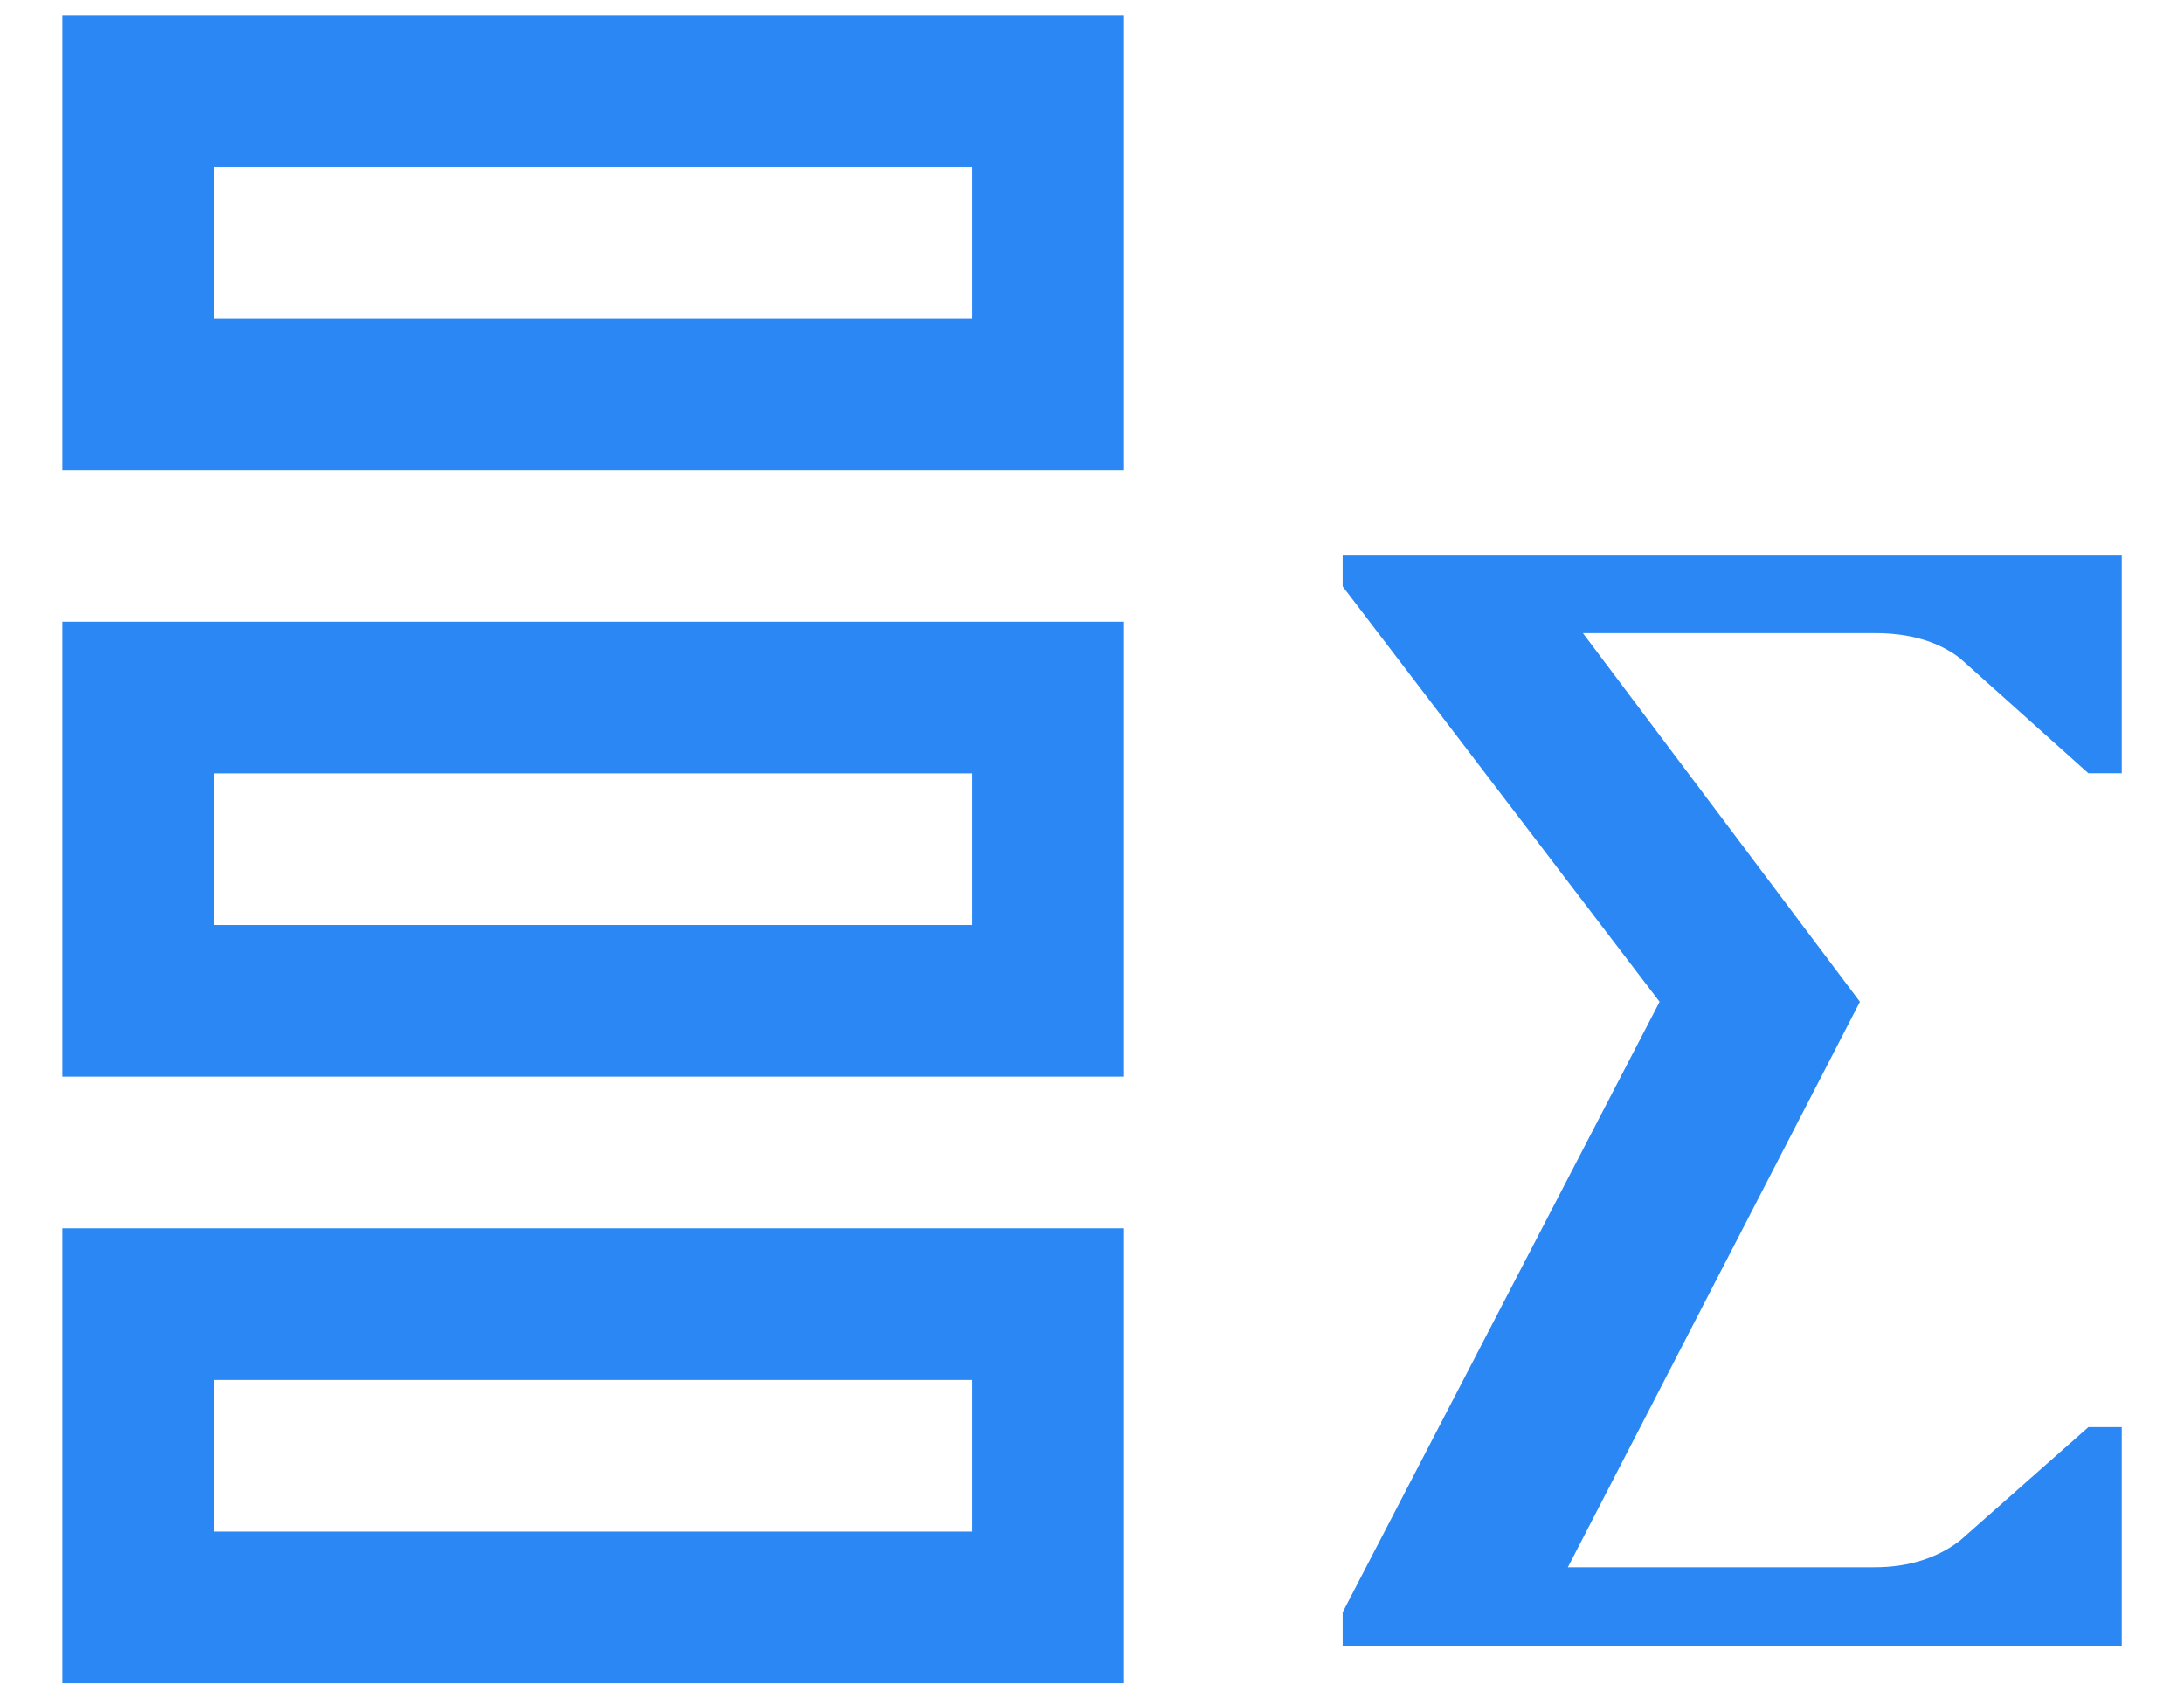
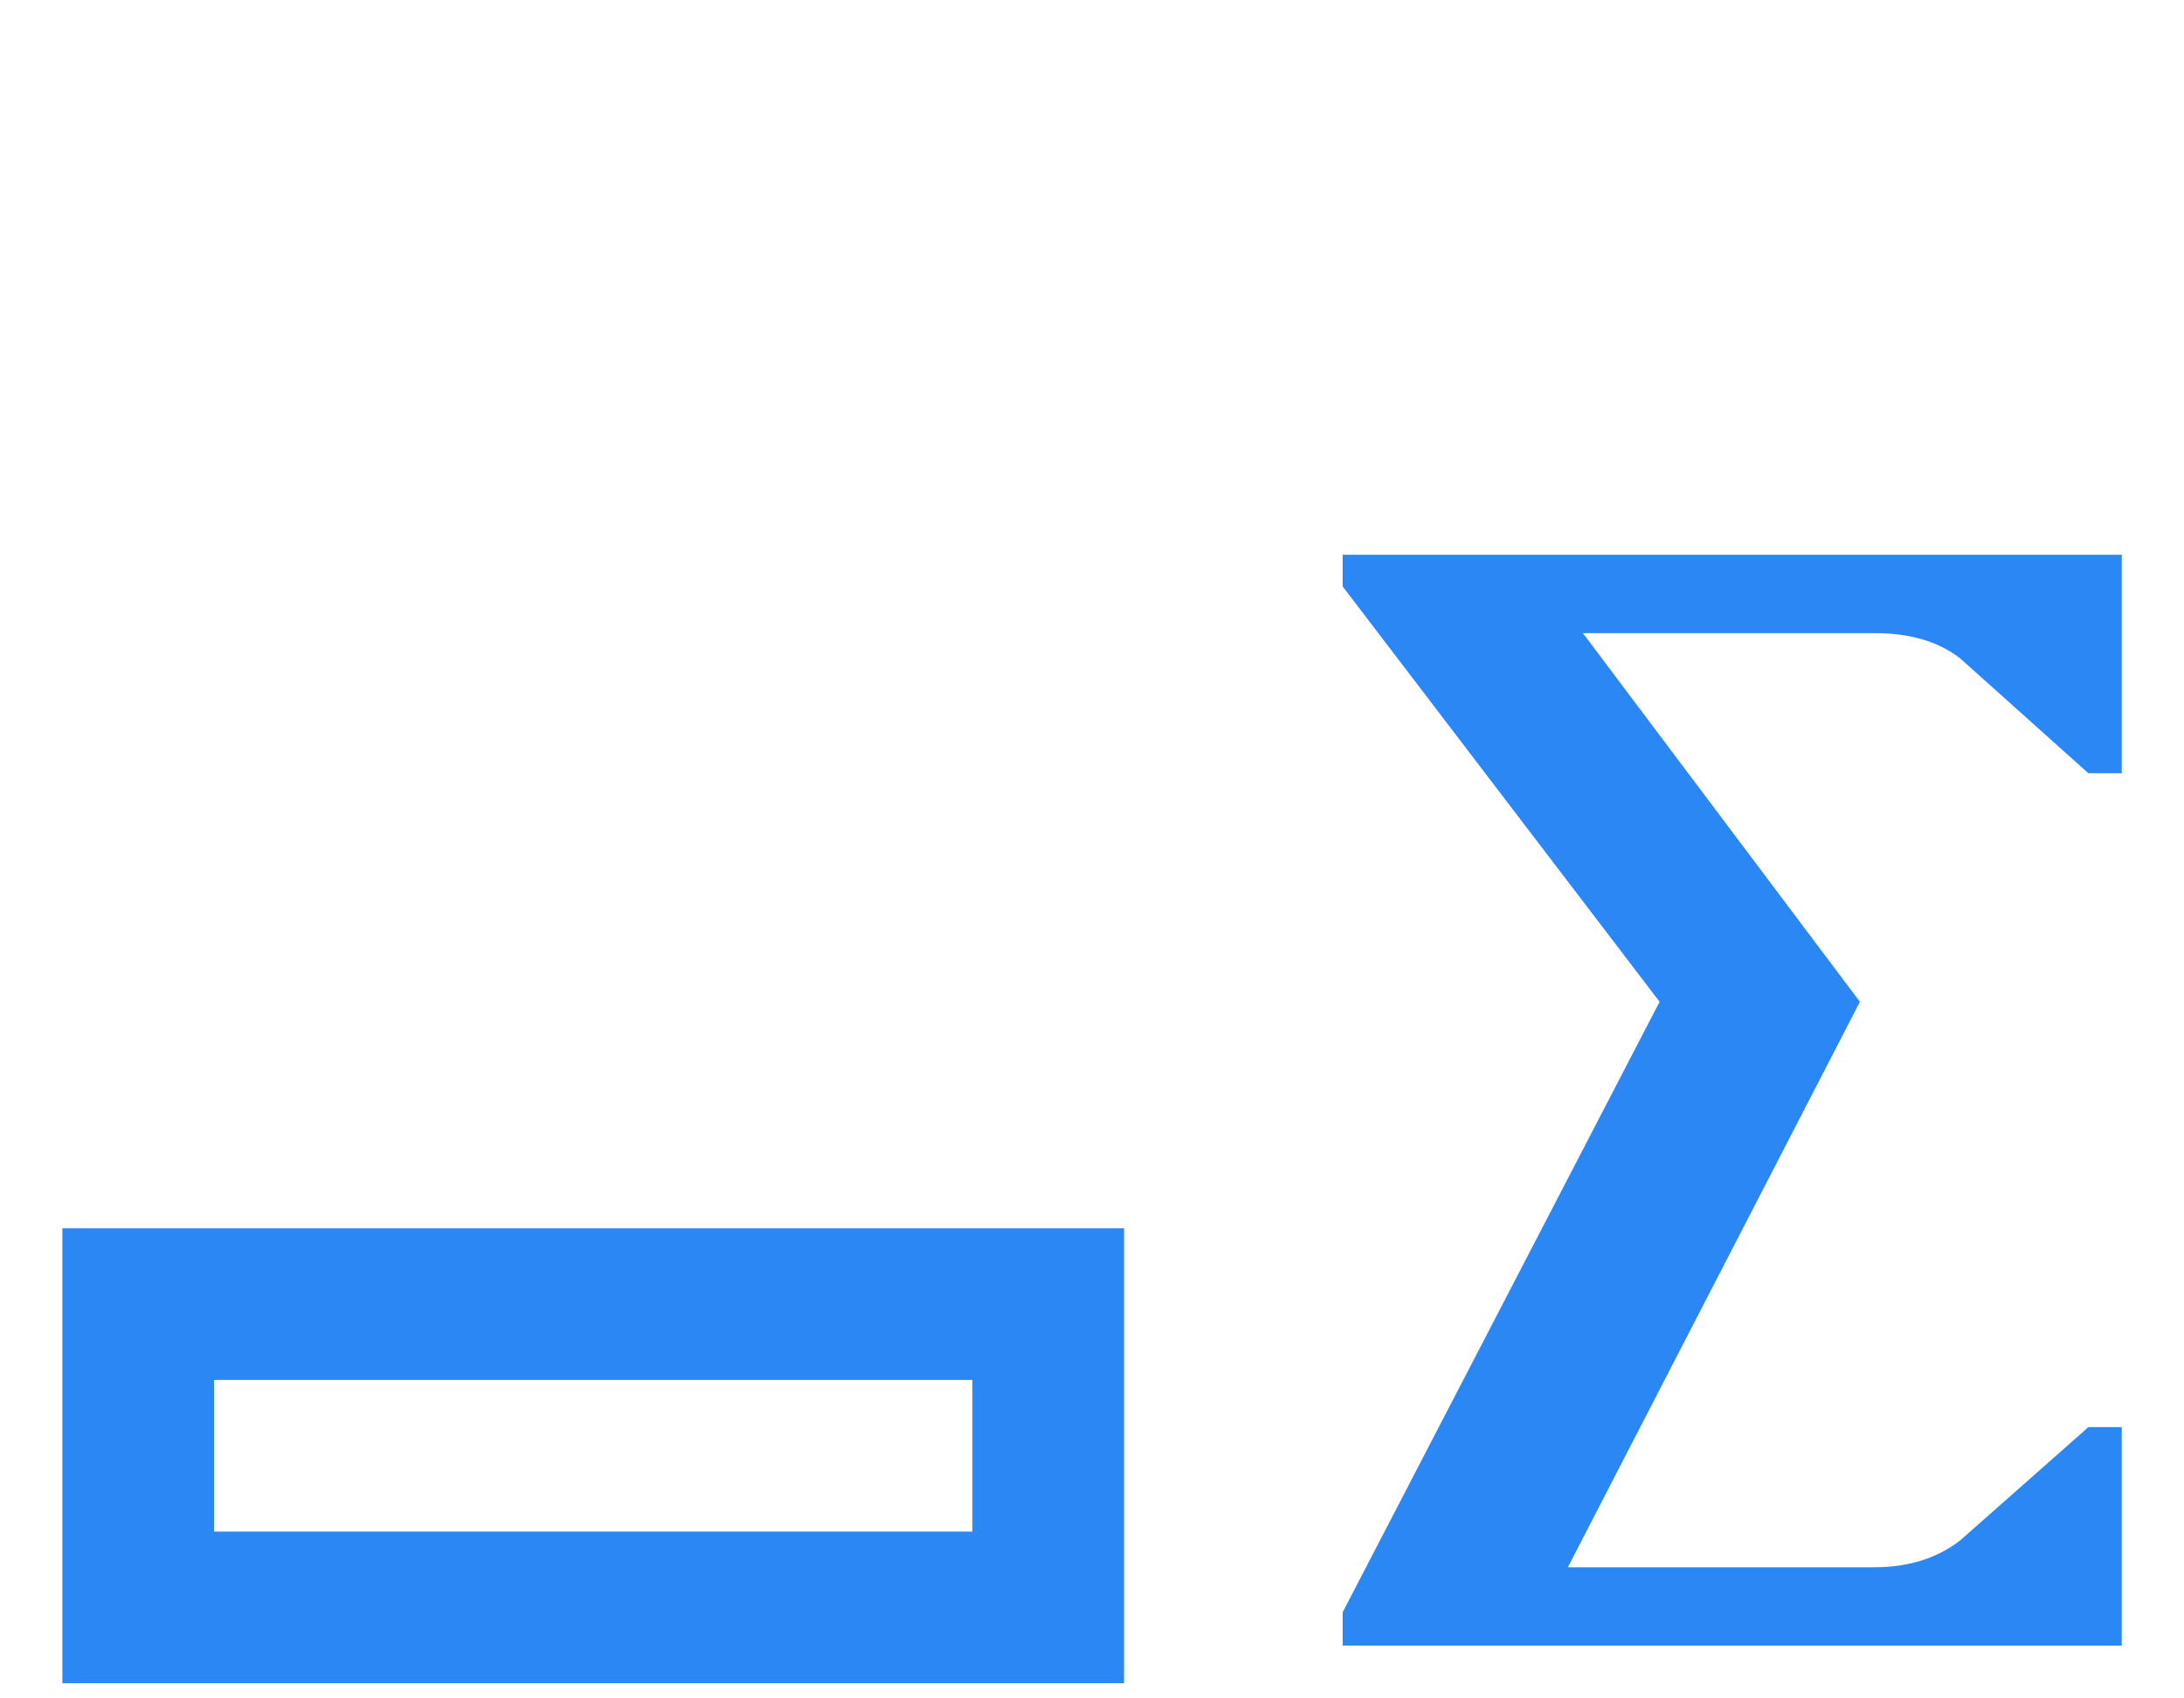
<svg xmlns="http://www.w3.org/2000/svg" width="18px" height="14px" viewBox="0 0 18 14" version="1.1">
  <title>节点2/分组汇总</title>
  <g id="页面-1" stroke="none" stroke-width="1" fill="none" fill-rule="evenodd">
    <g id="图标" transform="translate(-199, -195)">
      <g id="节点2/分组汇总" transform="translate(198, 192)">
-         <rect id="矩形" x="0" y="0" width="20" height="20" />
        <g id="编组-154" transform="translate(1.514, 3.125)">
-           <rect id="矩形" stroke="#2B87F3" stroke-width="1.25" x="0.625" y="0.625" width="7.5" height="2.5" />
-           <rect id="矩形备份-43" stroke="#2B87F3" stroke-width="1.25" x="0.625" y="5.625" width="7.5" height="2.5" />
          <rect id="矩形备份-44" stroke="#2B87F3" stroke-width="1.25" x="0.625" y="10.625" width="7.5" height="2.5" />
          <g id="∑" transform="translate(10.552, 4.448)" fill="#2B87F3" fill-rule="nonzero">
            <path d="M2.612,3.685 L0,0.261 L0,0 L6.421,0 L6.421,1.801 L6.146,1.801 L5.088,0.853 C4.909,0.715 4.675,0.646 4.386,0.646 L1.98,0.646 L4.263,3.685 L1.856,8.346 L4.386,8.346 C4.675,8.346 4.909,8.264 5.088,8.126 L6.146,7.191 L6.421,7.191 L6.421,8.992 L0,8.992 L0,8.717 L2.612,3.685 Z" id="路径" />
          </g>
        </g>
      </g>
    </g>
  </g>
</svg>